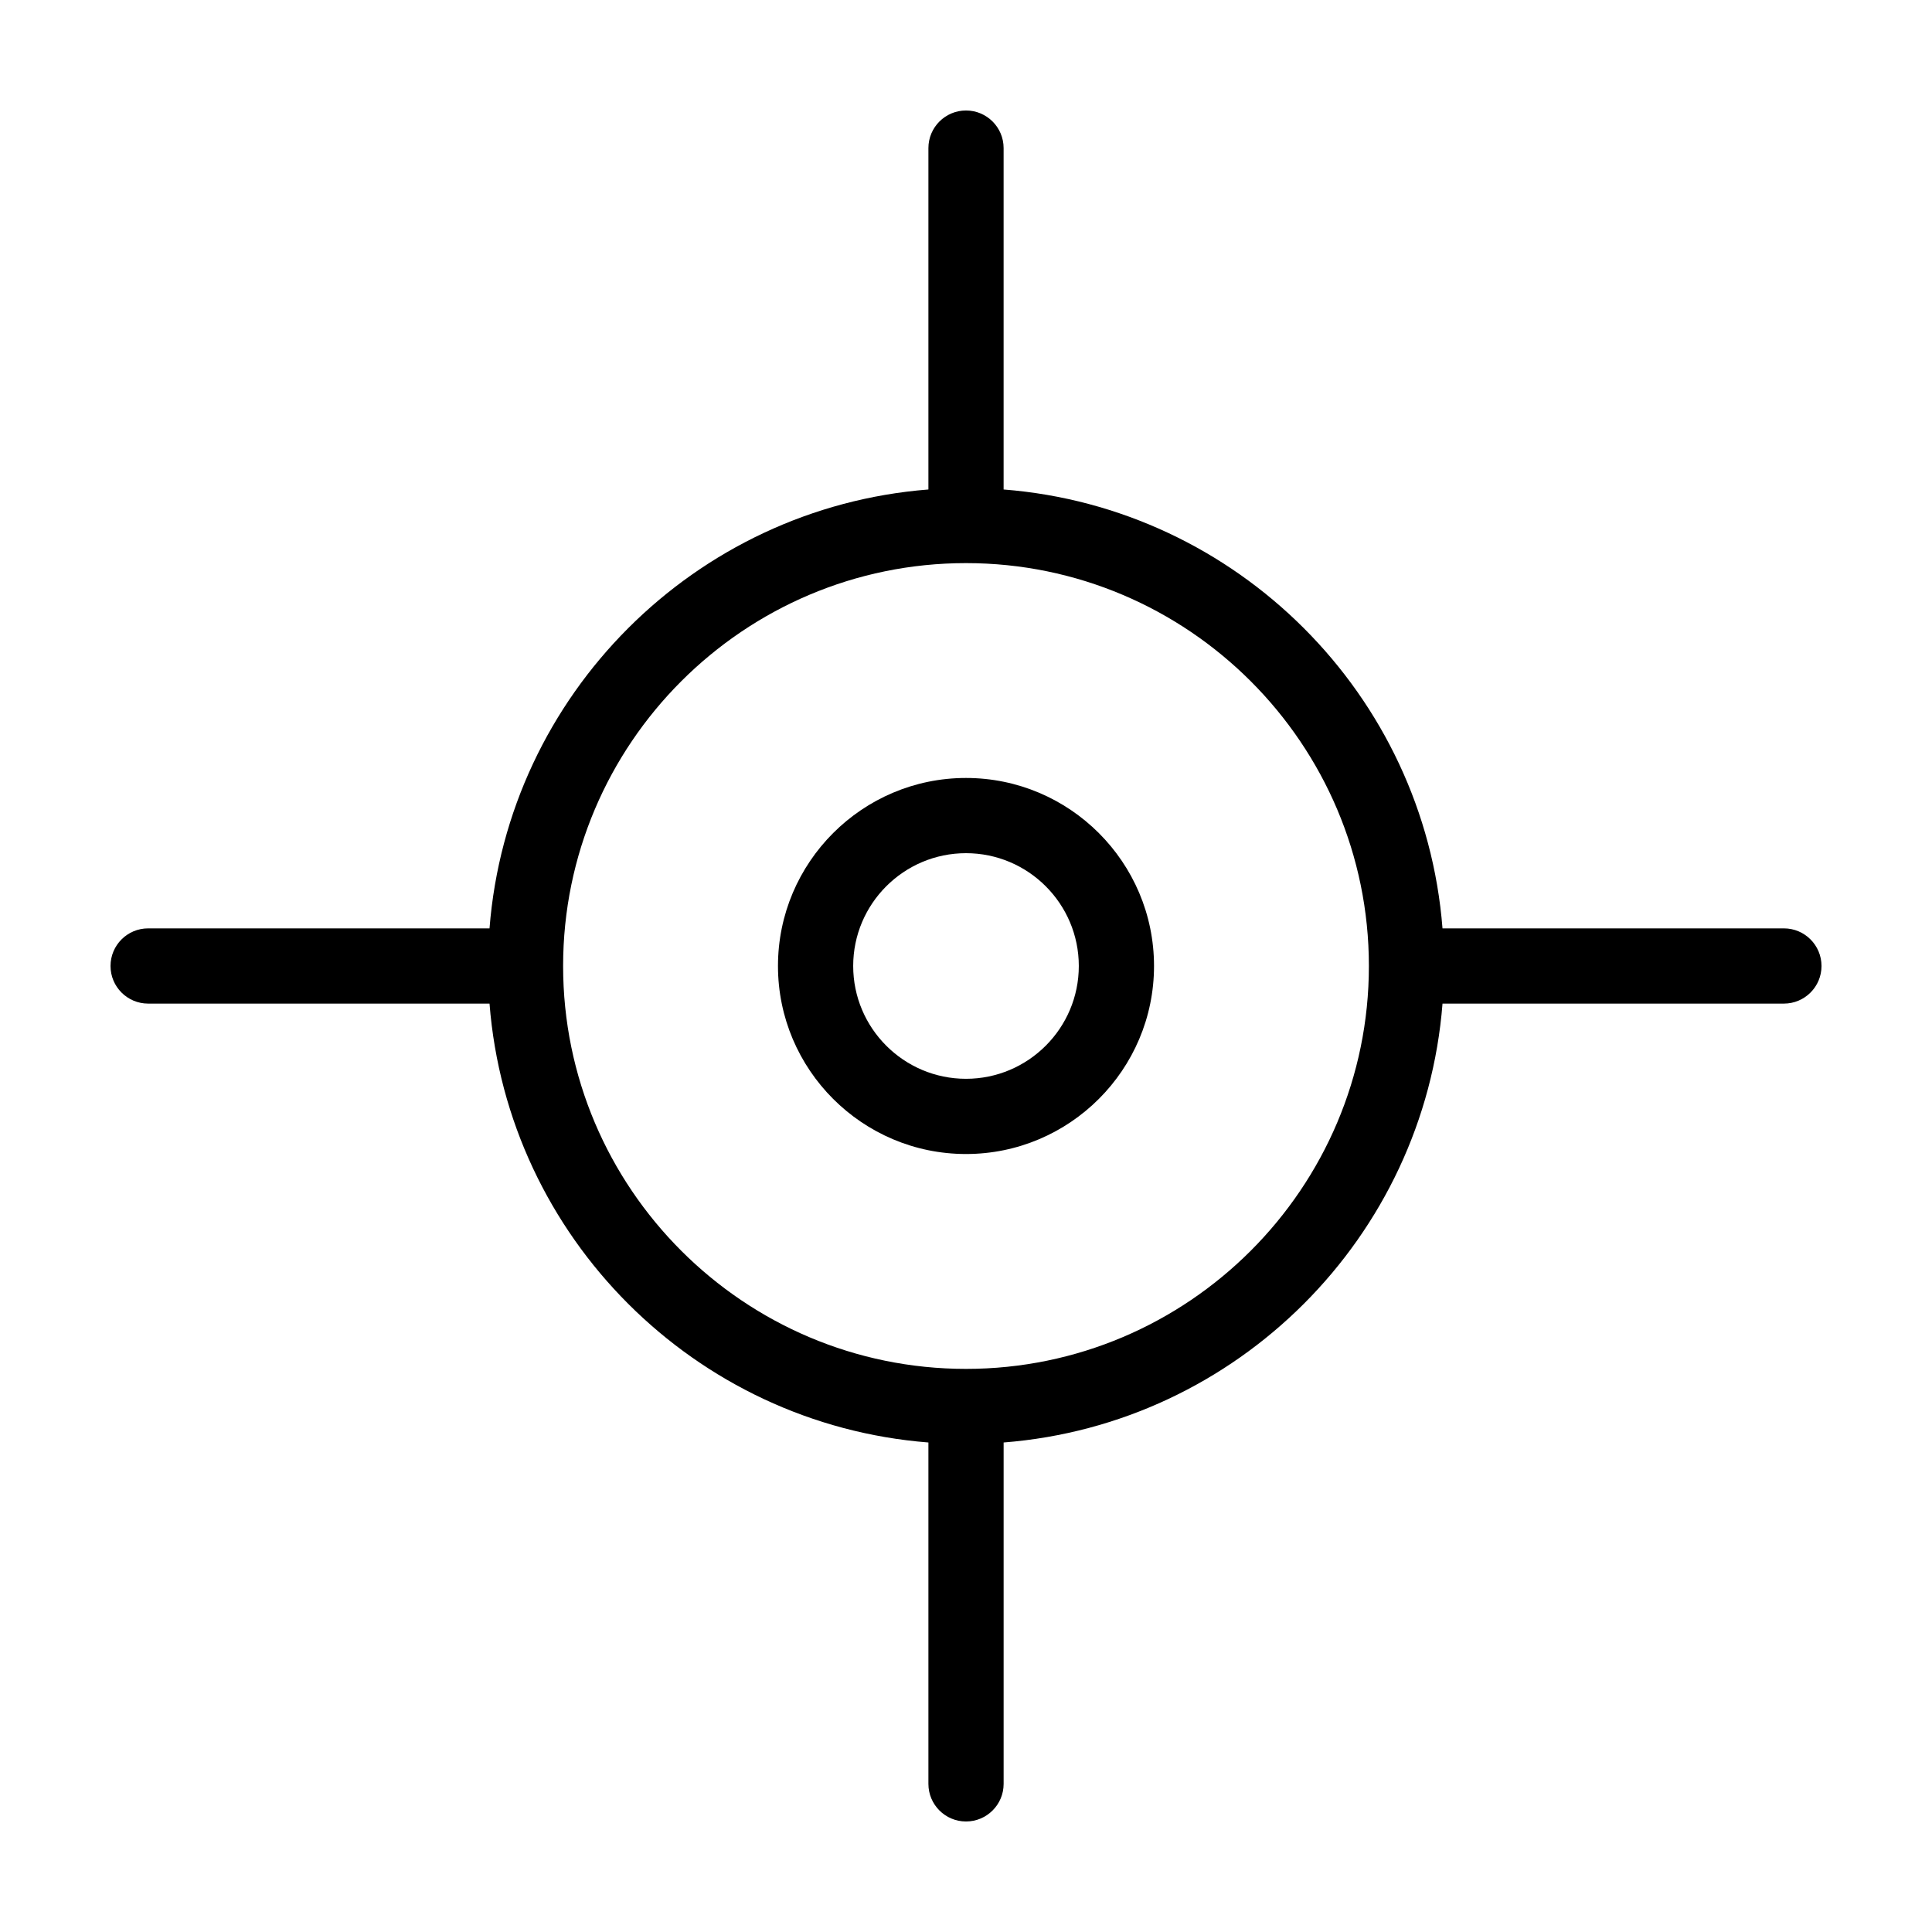
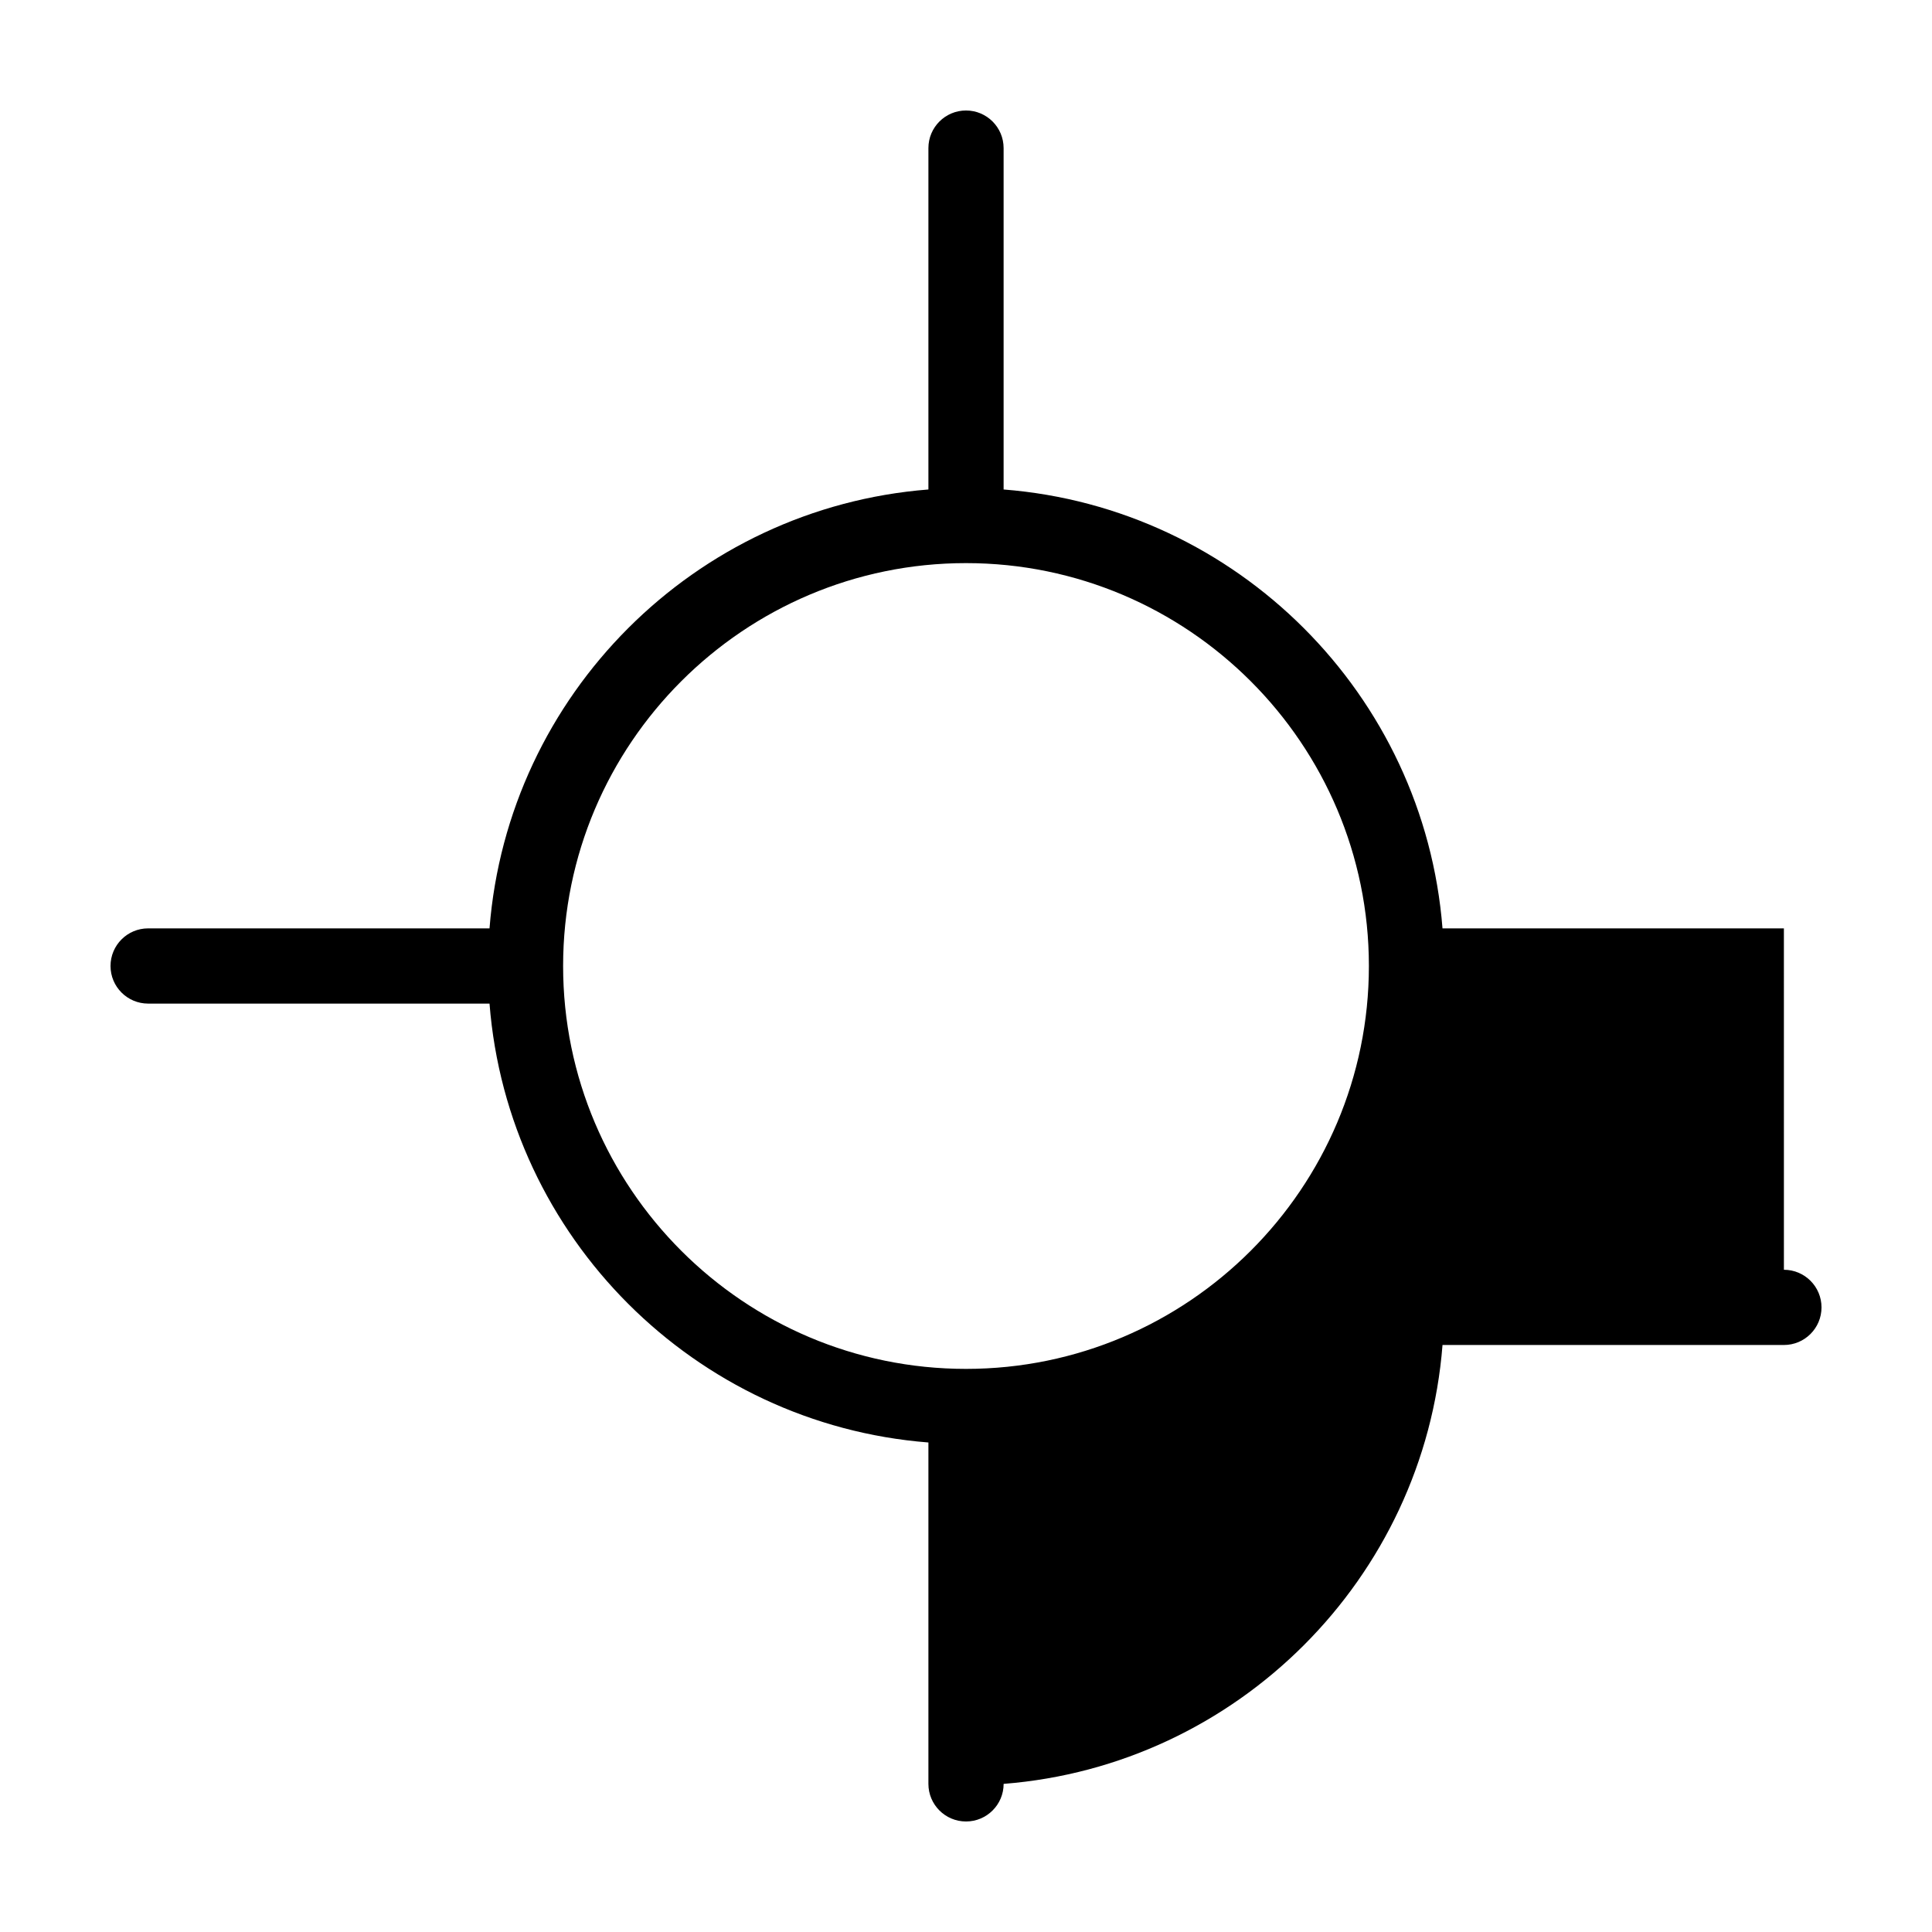
<svg xmlns="http://www.w3.org/2000/svg" fill="#000000" width="800px" height="800px" version="1.1" viewBox="144 144 512 512">
  <g>
-     <path d="m400 350.17c-27.473 0-49.828 22.355-49.828 49.828s22.355 49.828 49.828 49.828 49.828-22.355 49.828-49.828c-0.004-27.473-22.355-49.828-49.828-49.828zm0 79.723c-16.484 0-29.895-13.41-29.895-29.895s13.41-29.895 29.895-29.895 29.895 13.41 29.895 29.895-13.41 29.895-29.895 29.895z" />
-     <path d="m616.75 390.03h-90.473c-4.848-61.926-54.383-111.46-116.31-116.31v-90.473c0-5.504-4.465-9.965-9.965-9.965s-9.965 4.465-9.965 9.965v90.473c-61.93 4.848-111.46 54.383-116.31 116.31h-90.473c-5.504 0-9.965 4.465-9.965 9.969 0 5.5 4.465 9.965 9.965 9.965h90.473c4.848 61.926 54.383 111.46 116.31 116.31v90.473c0 5.504 4.465 9.965 9.969 9.965 5.5 0 9.965-4.465 9.965-9.965v-90.473c61.926-4.848 111.46-54.383 116.31-116.31h90.473c5.504 0 9.965-4.465 9.965-9.965 0-5.504-4.461-9.969-9.965-9.969zm-216.75 116.74c-58.875 0-106.77-47.898-106.77-106.77 0-58.871 47.898-106.77 106.77-106.77s106.77 47.898 106.77 106.77-47.895 106.77-106.77 106.77z" />
+     <path d="m616.75 390.03h-90.473c-4.848-61.926-54.383-111.46-116.31-116.31v-90.473c0-5.504-4.465-9.965-9.965-9.965s-9.965 4.465-9.965 9.965v90.473c-61.93 4.848-111.46 54.383-116.31 116.31h-90.473c-5.504 0-9.965 4.465-9.965 9.969 0 5.5 4.465 9.965 9.965 9.965h90.473c4.848 61.926 54.383 111.46 116.31 116.31v90.473c0 5.504 4.465 9.965 9.969 9.965 5.5 0 9.965-4.465 9.965-9.965c61.926-4.848 111.46-54.383 116.31-116.31h90.473c5.504 0 9.965-4.465 9.965-9.965 0-5.504-4.461-9.969-9.965-9.969zm-216.75 116.74c-58.875 0-106.77-47.898-106.77-106.77 0-58.871 47.898-106.77 106.77-106.77s106.77 47.898 106.77 106.77-47.895 106.77-106.77 106.77z" />
  </g>
</svg>